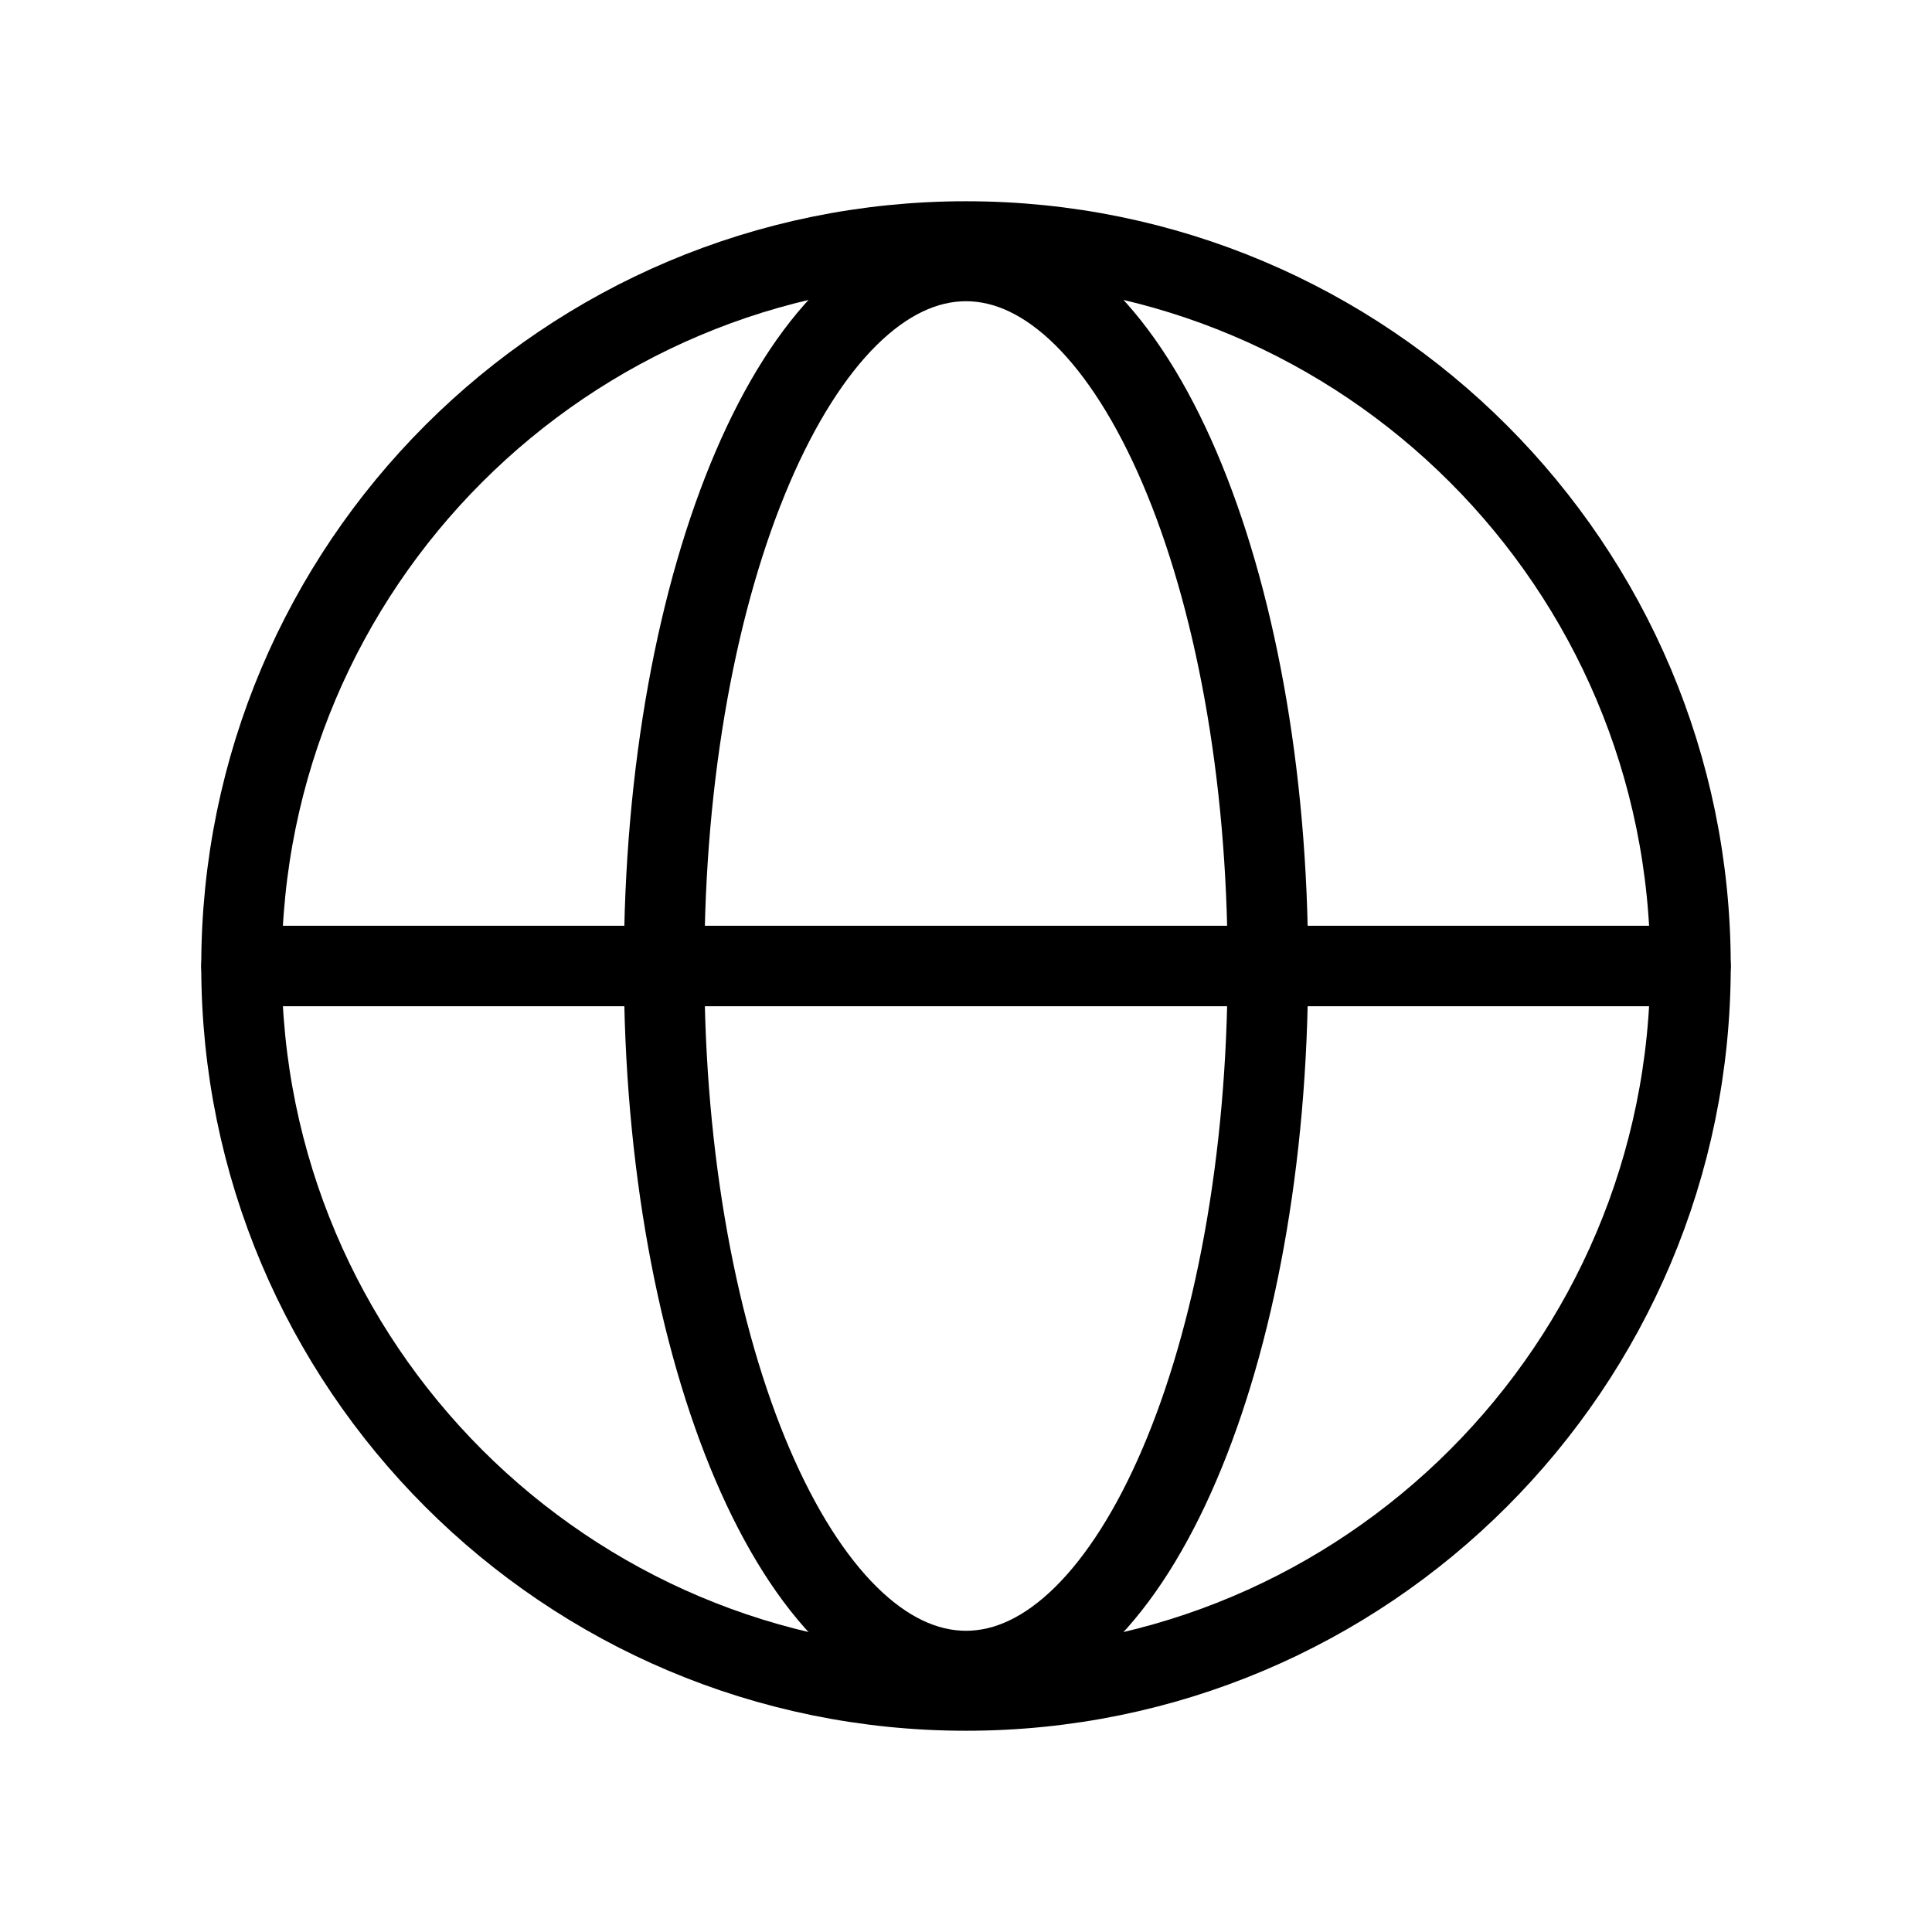
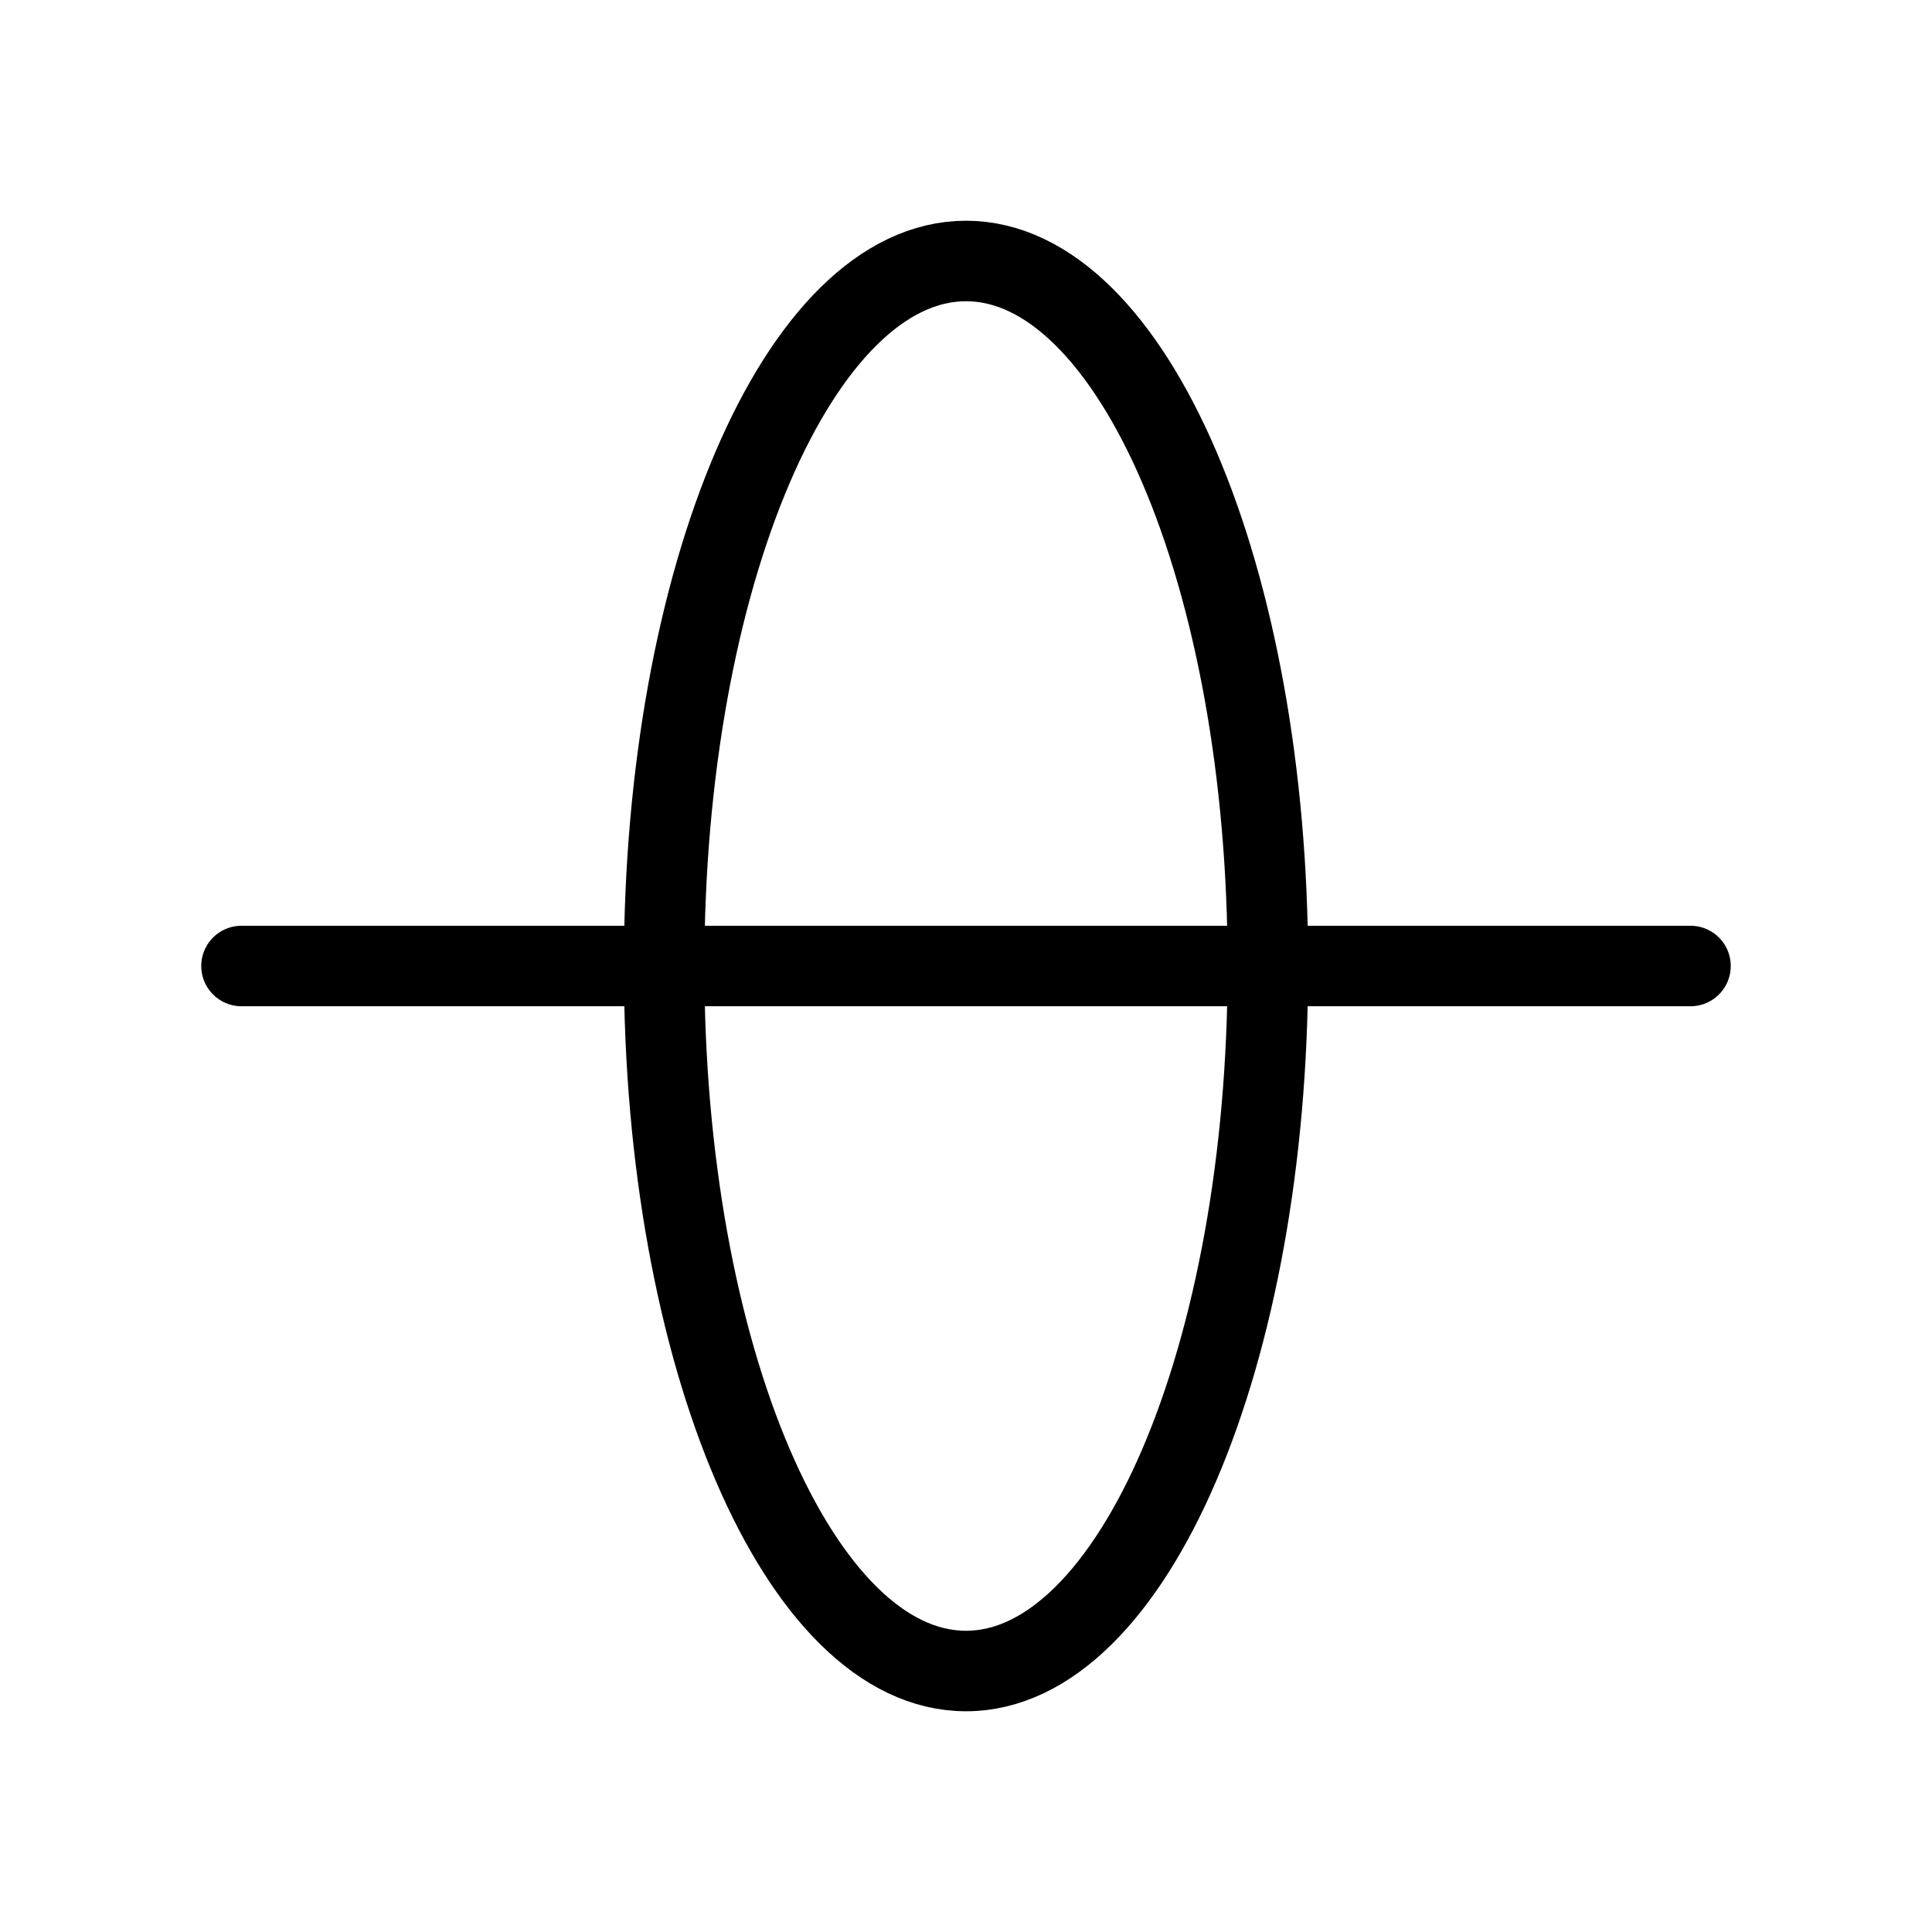
<svg xmlns="http://www.w3.org/2000/svg" width="24" height="24" viewBox="0 0 24 24" fill="none">
-   <path d="M12 21C16.971 21 21 16.971 21 12C21 7.029 16.971 3 12 3C7.029 3 3 7.029 3 12C3 16.971 7.029 21 12 21Z" stroke="black" stroke-miterlimit="10" />
  <path d="M3 12H21" stroke="black" stroke-linecap="round" stroke-linejoin="round" />
  <path d="M12 20.758C14.071 20.758 15.75 16.837 15.75 12C15.75 7.163 14.071 3.242 12 3.242C9.929 3.242 8.25 7.163 8.25 12C8.25 16.837 9.929 20.758 12 20.758Z" stroke="black" stroke-miterlimit="10" />
</svg>